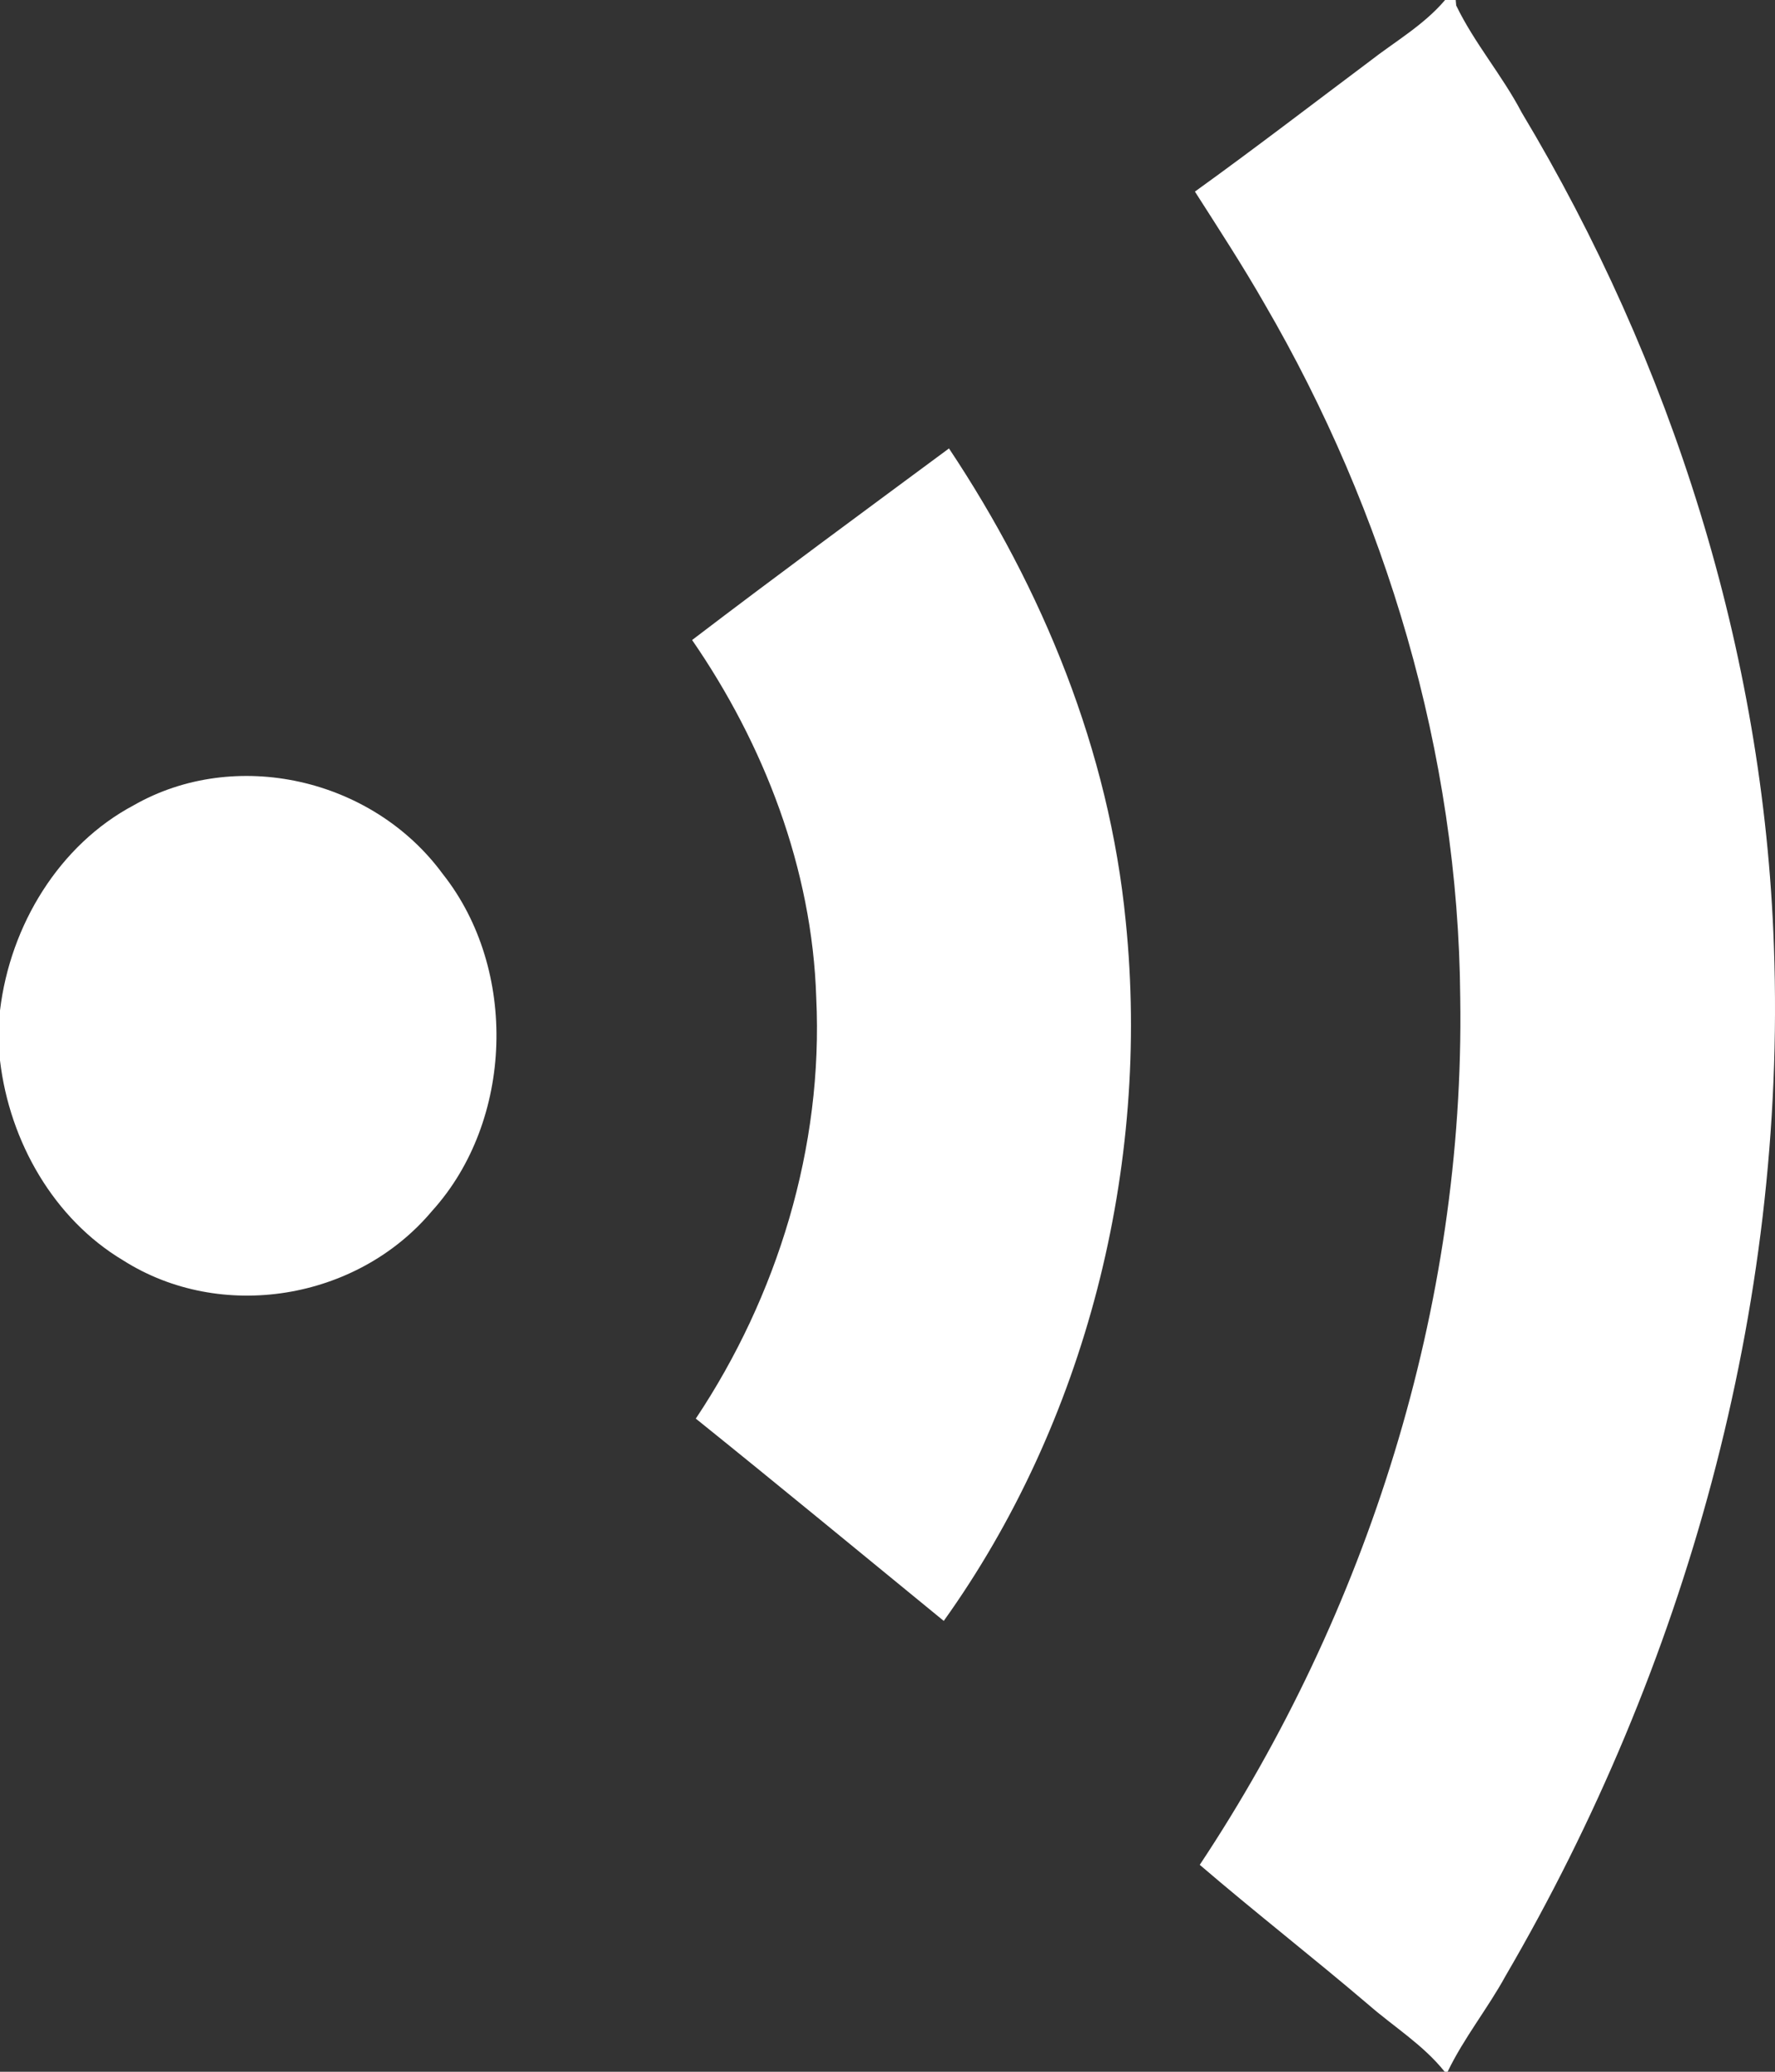
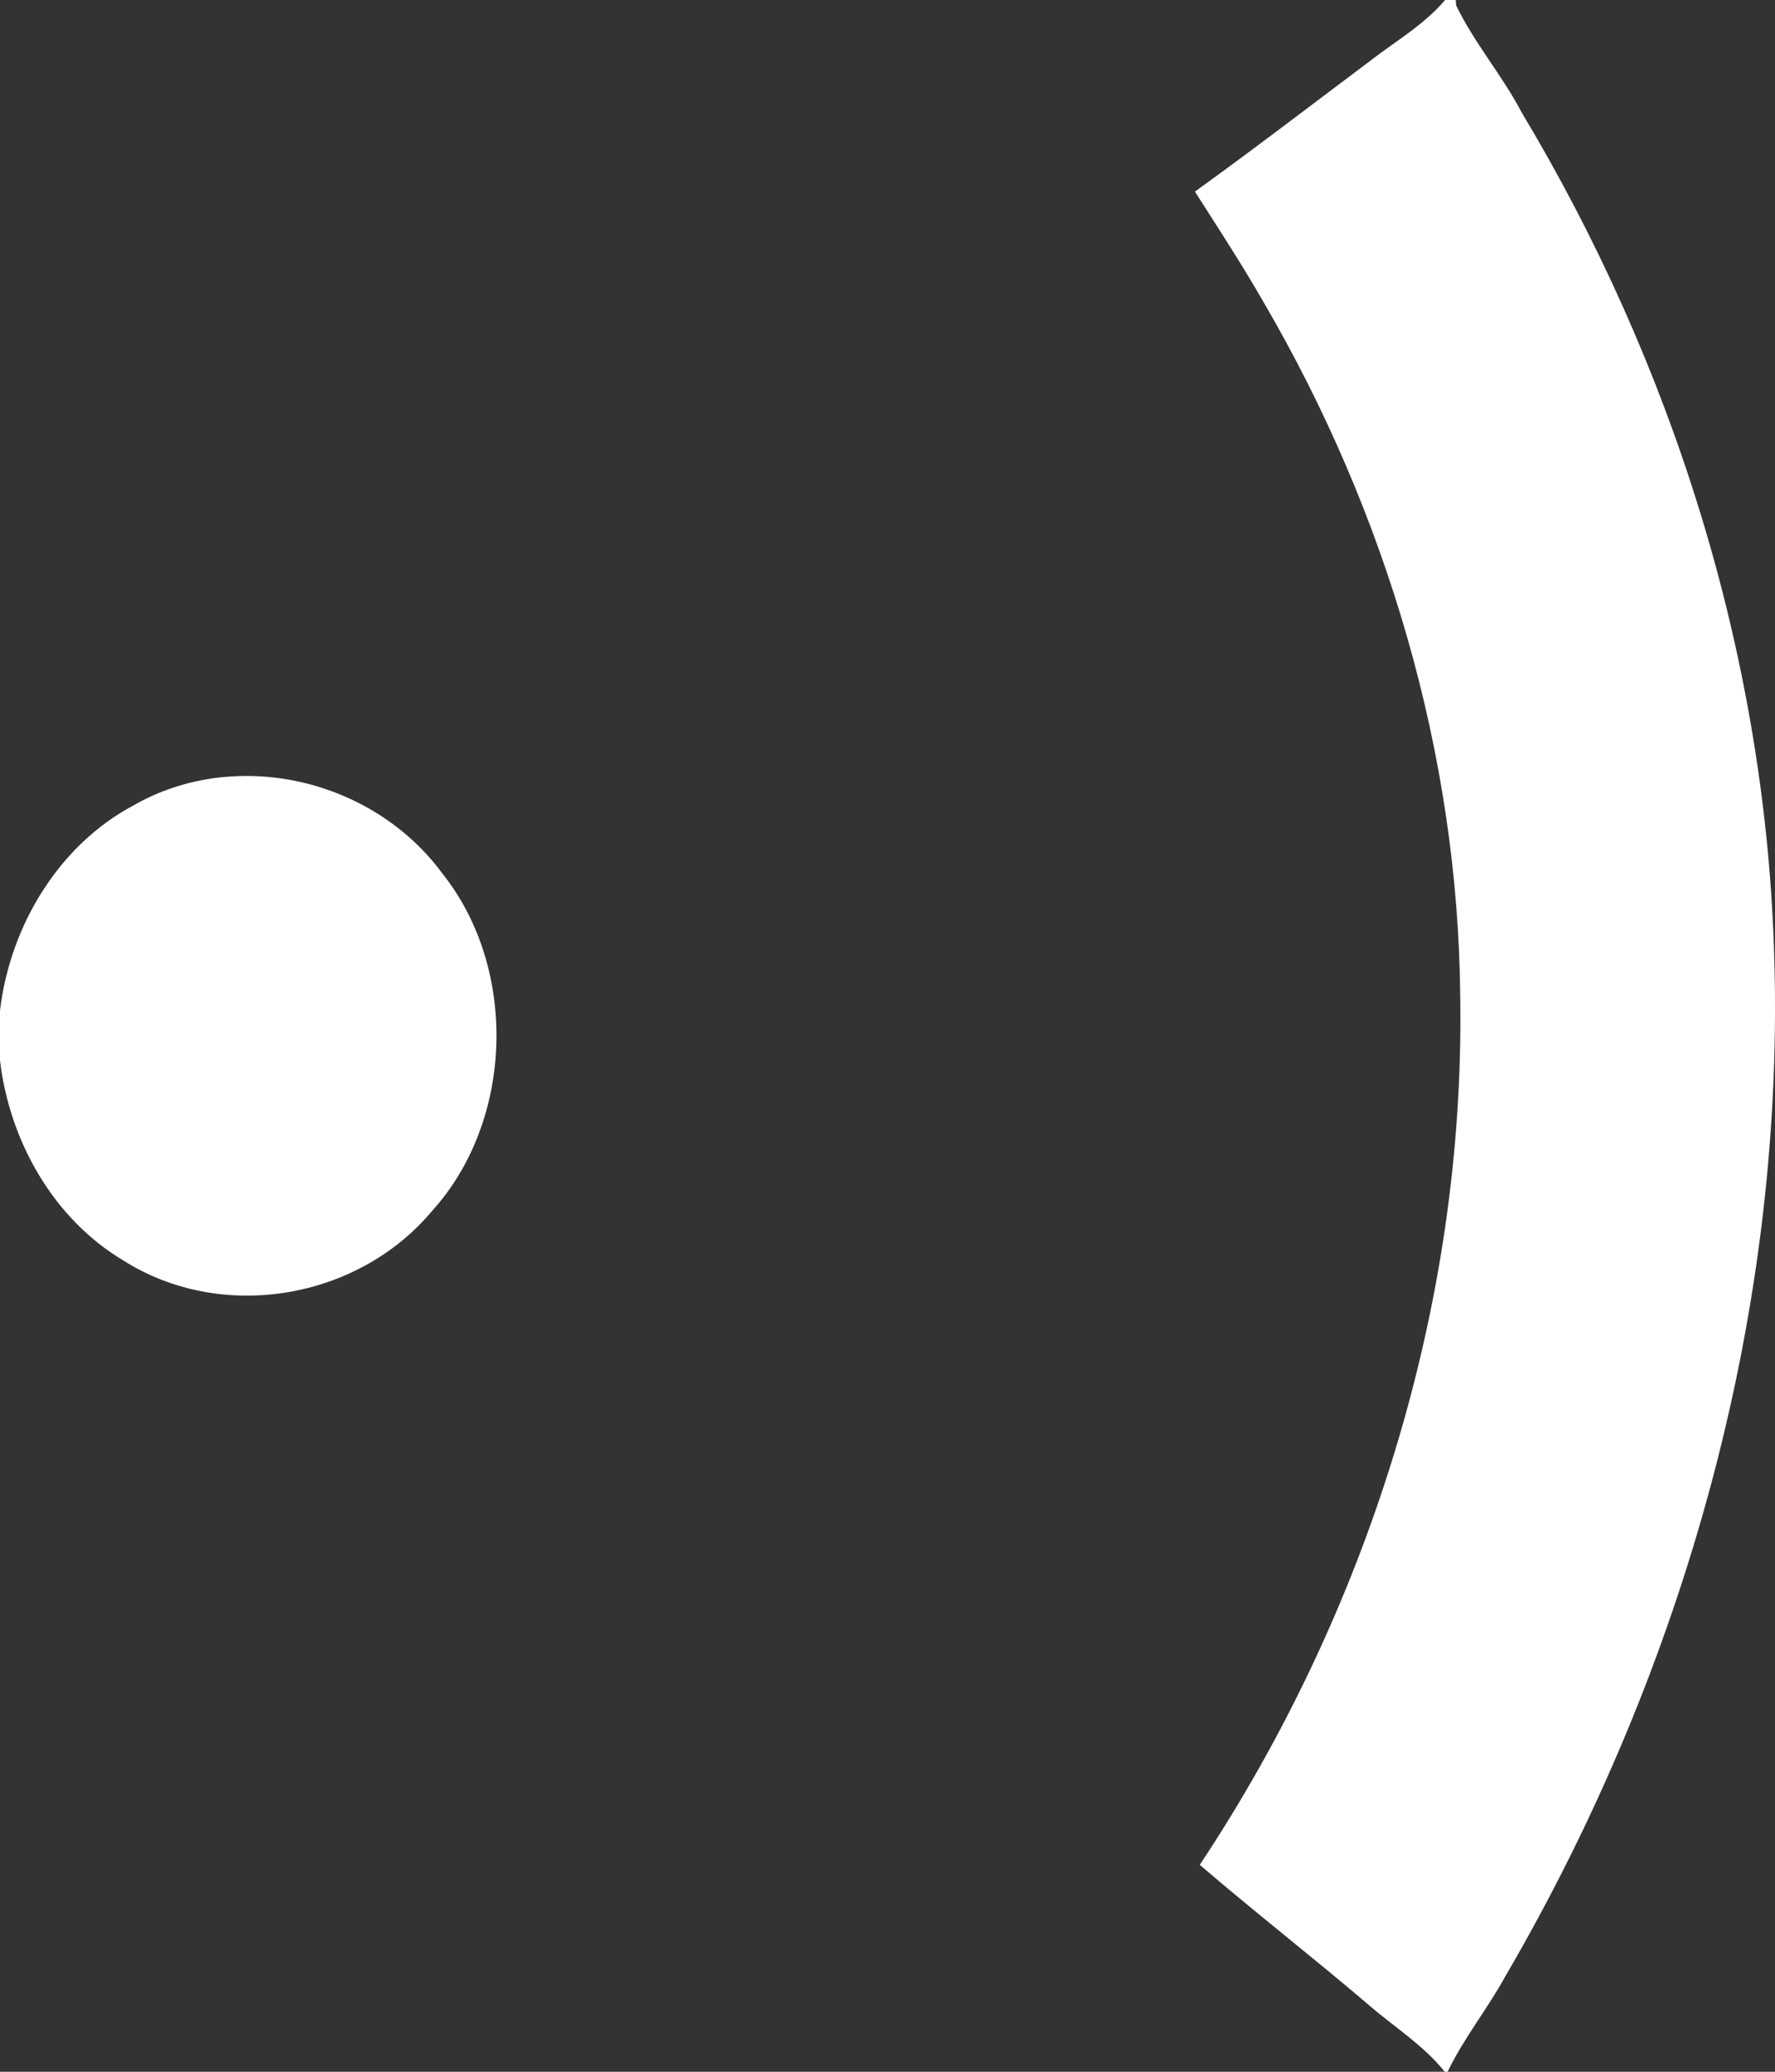
<svg xmlns="http://www.w3.org/2000/svg" width="36" height="42" viewBox="0 0 36 42" fill="none">
  <rect x="0" y="0" width="36" height="42" fill="#333333" stroke="none" />
  <path d="M29.301 42H29.36C29.691 41.312 30.172 40.721 30.537 40.054C34.173 33.826 36.24 26.51 35.978 19.187C35.771 13.2 33.899 7.34 30.862 2.28C30.466 1.524 29.904 0.878 29.534 0.111L29.524 -3.12924e-07H29.309C28.873 0.513 28.291 0.842 27.771 1.248C26.595 2.129 25.428 3.026 24.235 3.884C24.716 4.637 25.205 5.386 25.649 6.163C28.108 10.384 29.58 15.277 29.616 20.238C29.709 26.483 27.728 32.694 24.333 37.805C25.458 38.77 26.626 39.679 27.754 40.64C28.271 41.091 28.865 41.454 29.301 42Z" fill="white" />
-   <path d="M14.112 28.759C15.797 30.114 17.466 31.491 19.141 32.86C22.013 28.849 23.34 23.66 22.832 18.68C22.495 15.215 21.14 11.931 19.247 9.091C17.506 10.379 15.761 11.661 14.037 12.975C15.492 15.084 16.473 17.609 16.555 20.227C16.701 23.254 15.762 26.287 14.112 28.759Z" fill="white" />
  <path d="M2.498 25.551C4.474 26.807 7.239 26.367 8.764 24.548C10.416 22.725 10.513 19.652 8.98 17.718C7.552 15.771 4.768 15.149 2.71 16.326C1.206 17.125 0.207 18.751 0 20.485V21.498C0.195 23.154 1.1 24.718 2.498 25.551Z" fill="white" />
</svg>